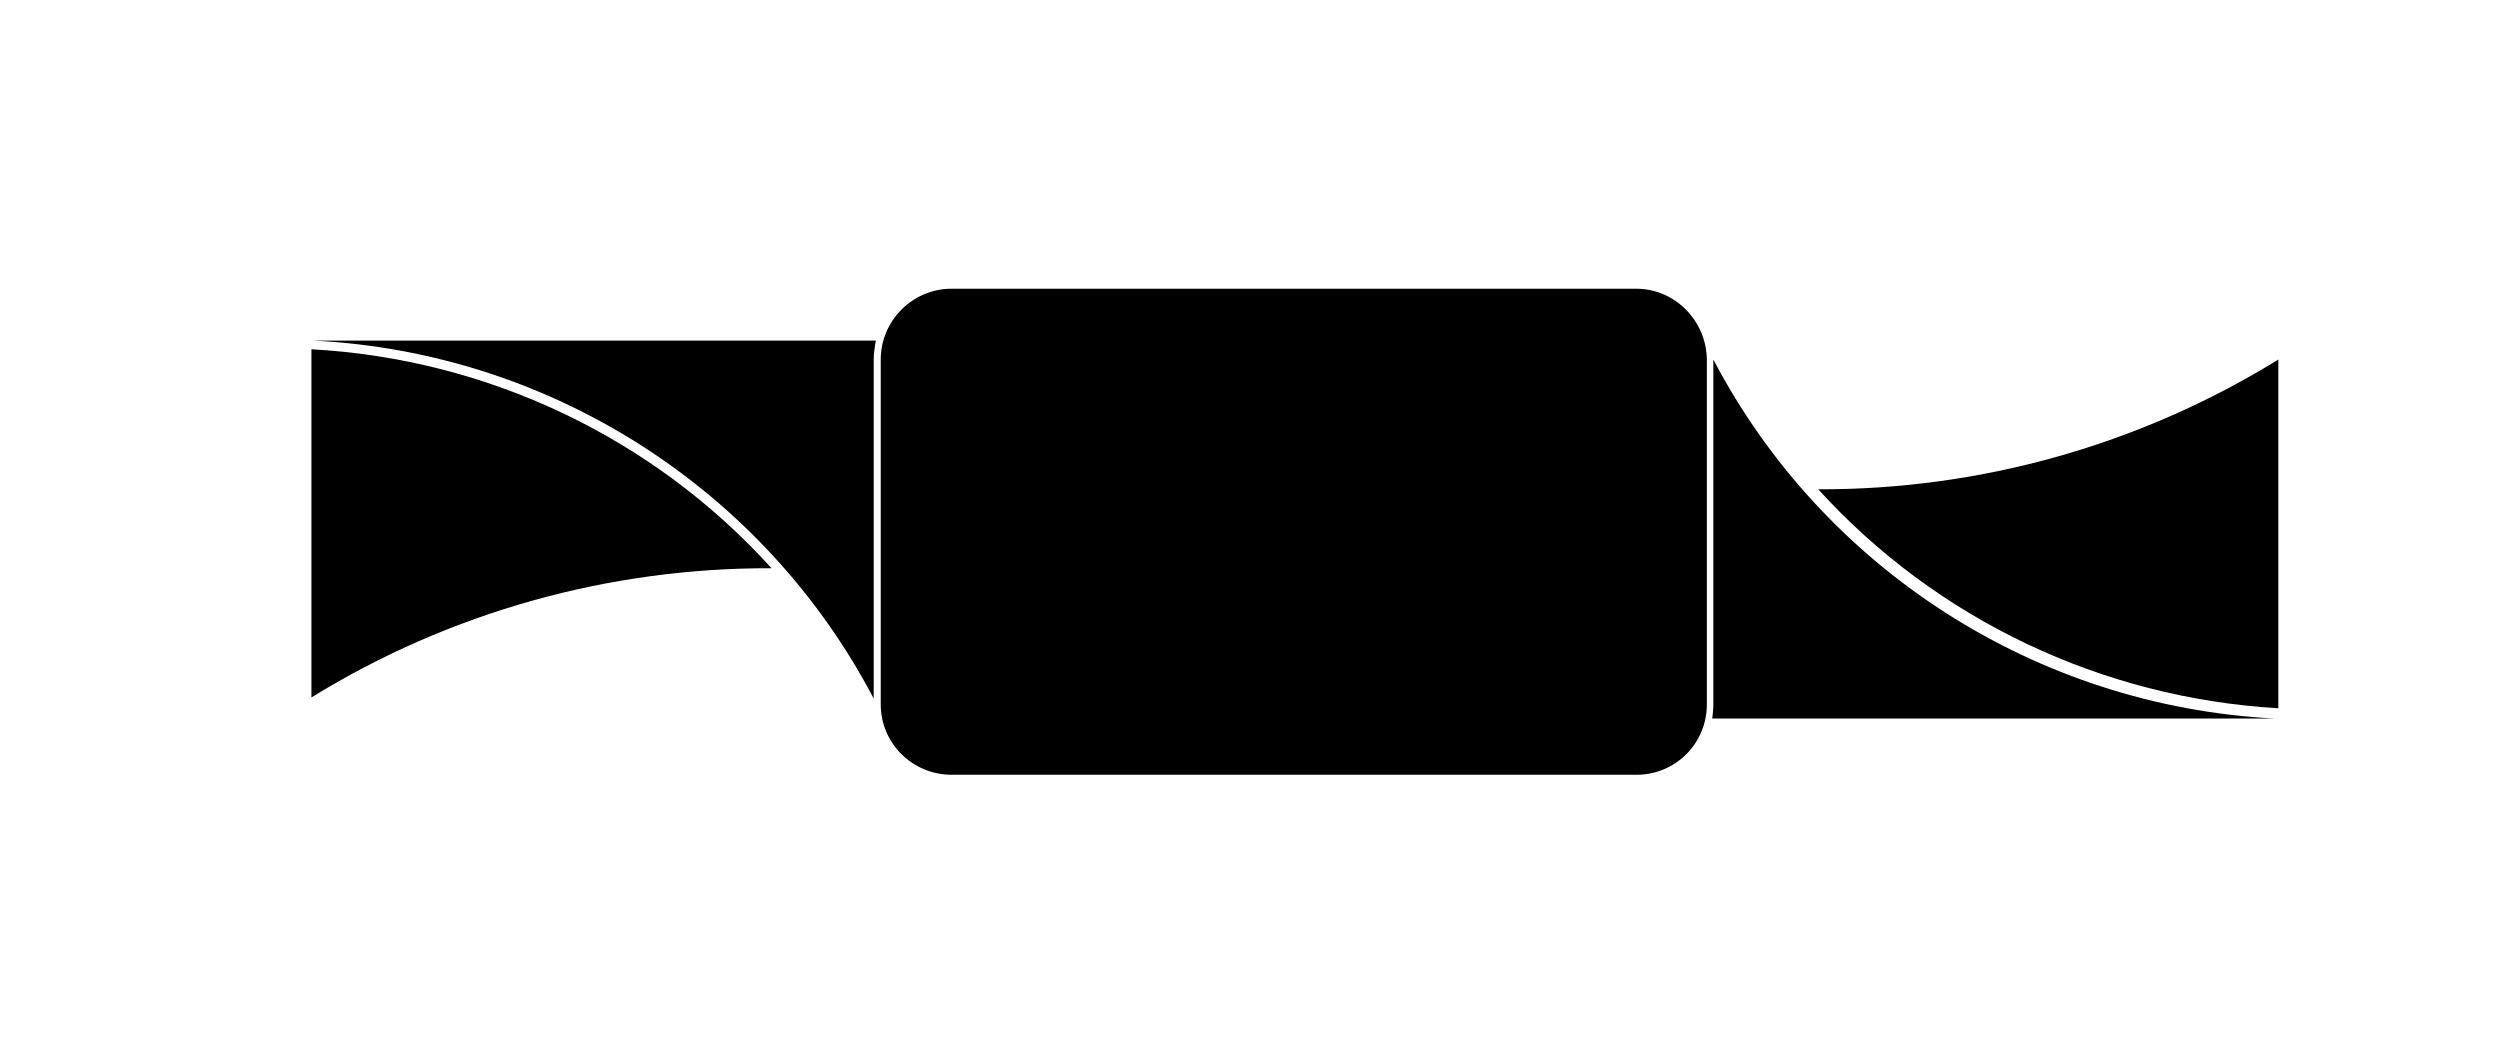
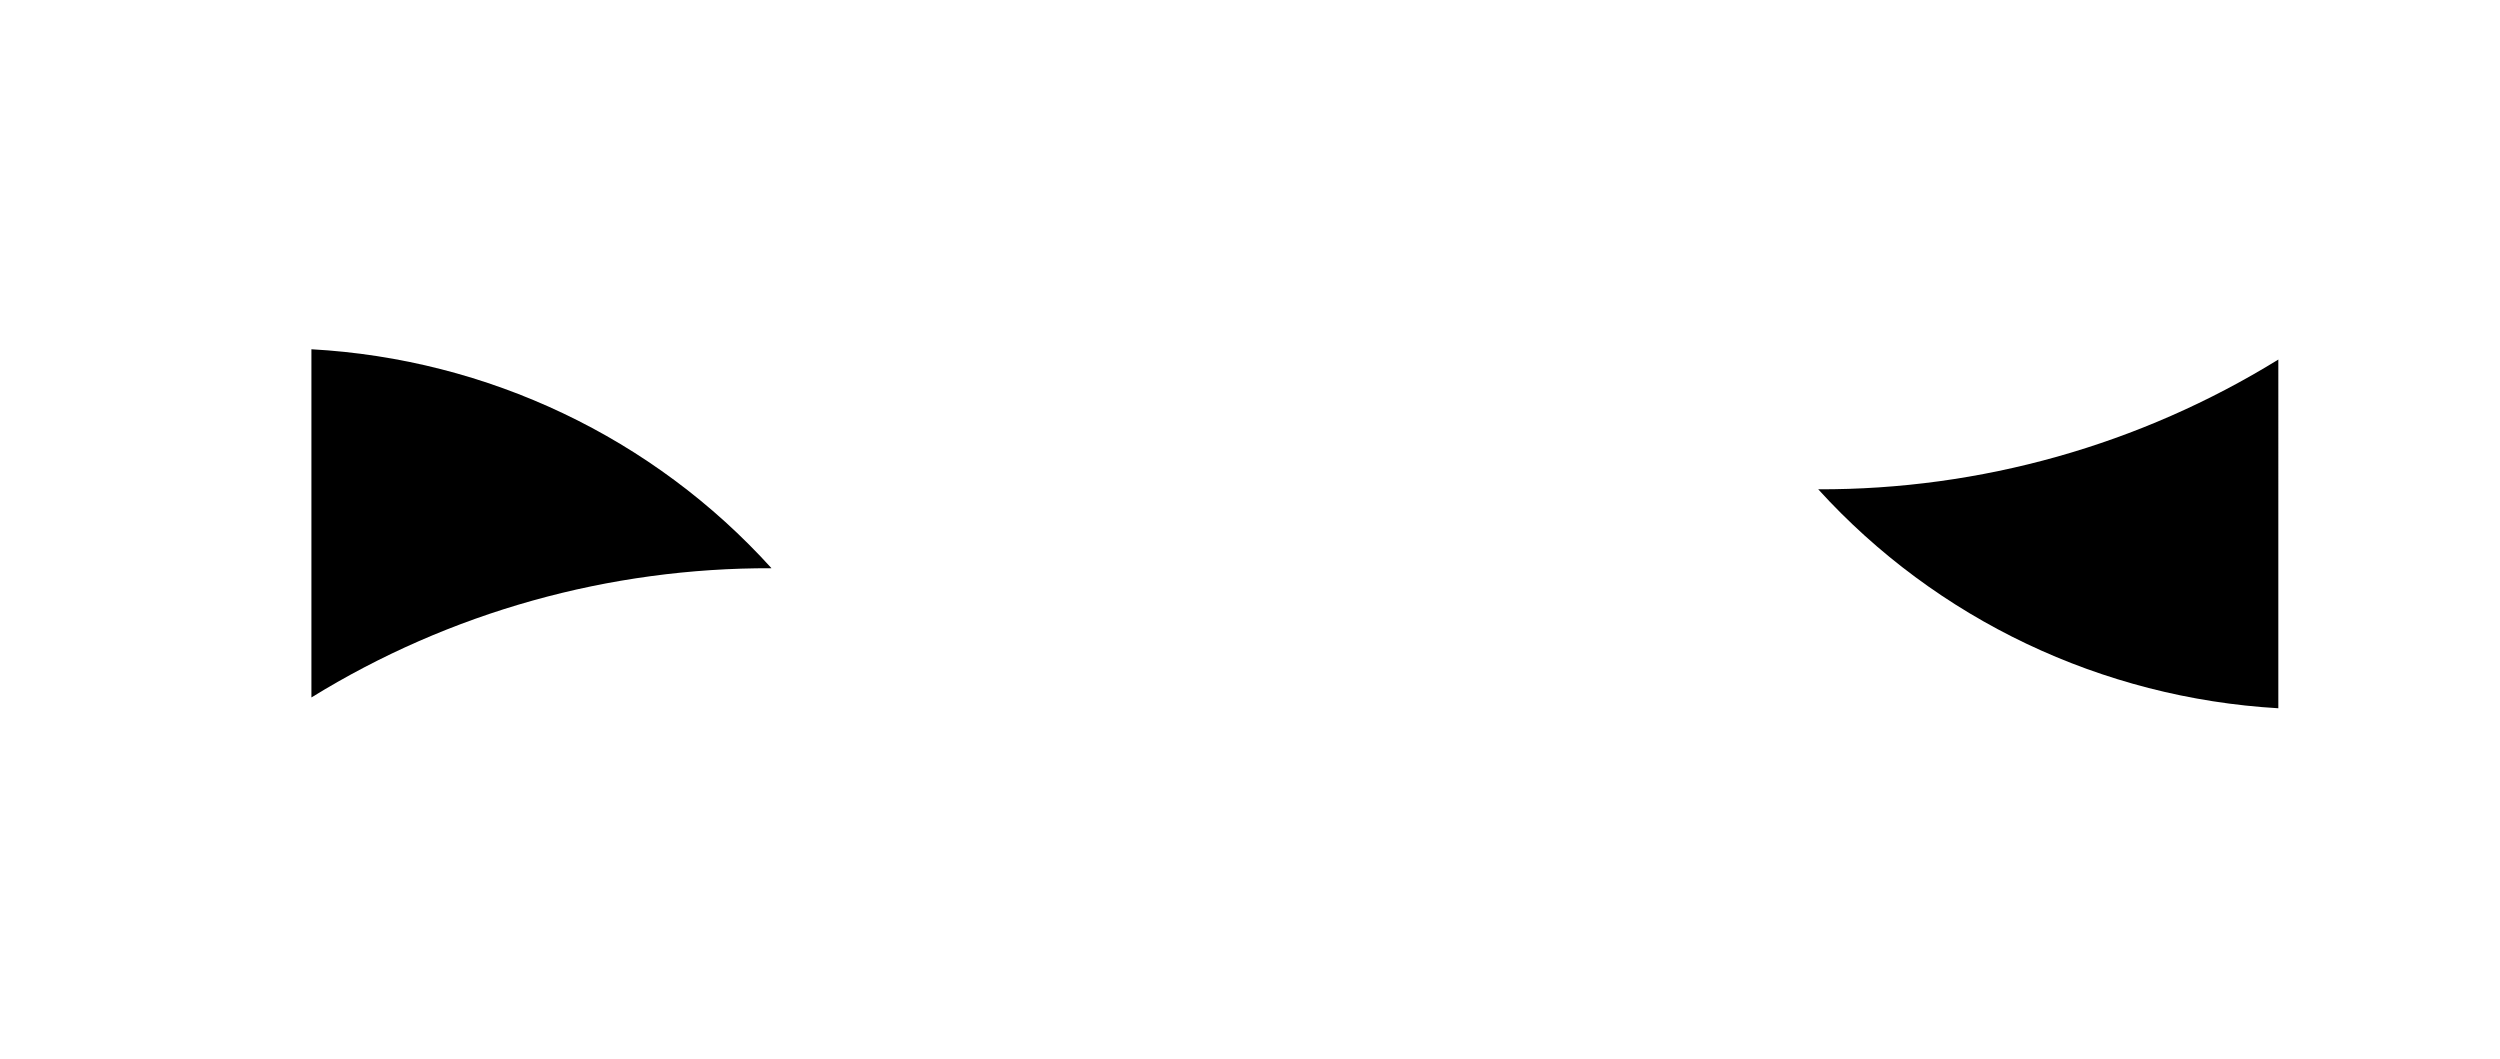
<svg xmlns="http://www.w3.org/2000/svg" version="1.1" id="caramelle" x="0px" y="0px" viewBox="0 0 462.4 195.9" xml:space="preserve">
  <path id="XMLID_462_" d="M57.6,64.6V129c25.6-15.8,55.1-24,85.1-23.9C120.8,80.9,90.2,66.4,57.6,64.6" />
  <path id="XMLID_461_" d="M336.3,90.5c21.9,24.1,52.5,38.6,85.1,40.5V66.5C395.8,82.3,366.3,90.6,336.3,90.5" />
-   <path id="XMLID_460_" d="M161.6,129.2V66.5c0-1.2,0.2-2.4,0.4-3.5H58C101.9,65.2,141.3,90.5,161.6,129.2" />
-   <path id="XMLID_459_" d="M316.9,66.5C316.9,66.5,316.9,66.5,316.9,66.5l0,63.8c0,0.9-0.1,1.7-0.2,2.6h104  C376.6,130.6,337.2,105.2,316.9,66.5" />
-   <path id="XMLID_458_" d="M302.6,53.4H176c-7.2,0-13.1,5.9-13.1,13.1v63.8c0,7.2,5.9,13,13.1,13h126.7c7.2,0,13-5.8,13-13V66.5  C315.6,59.3,309.8,53.4,302.6,53.4" />
</svg>